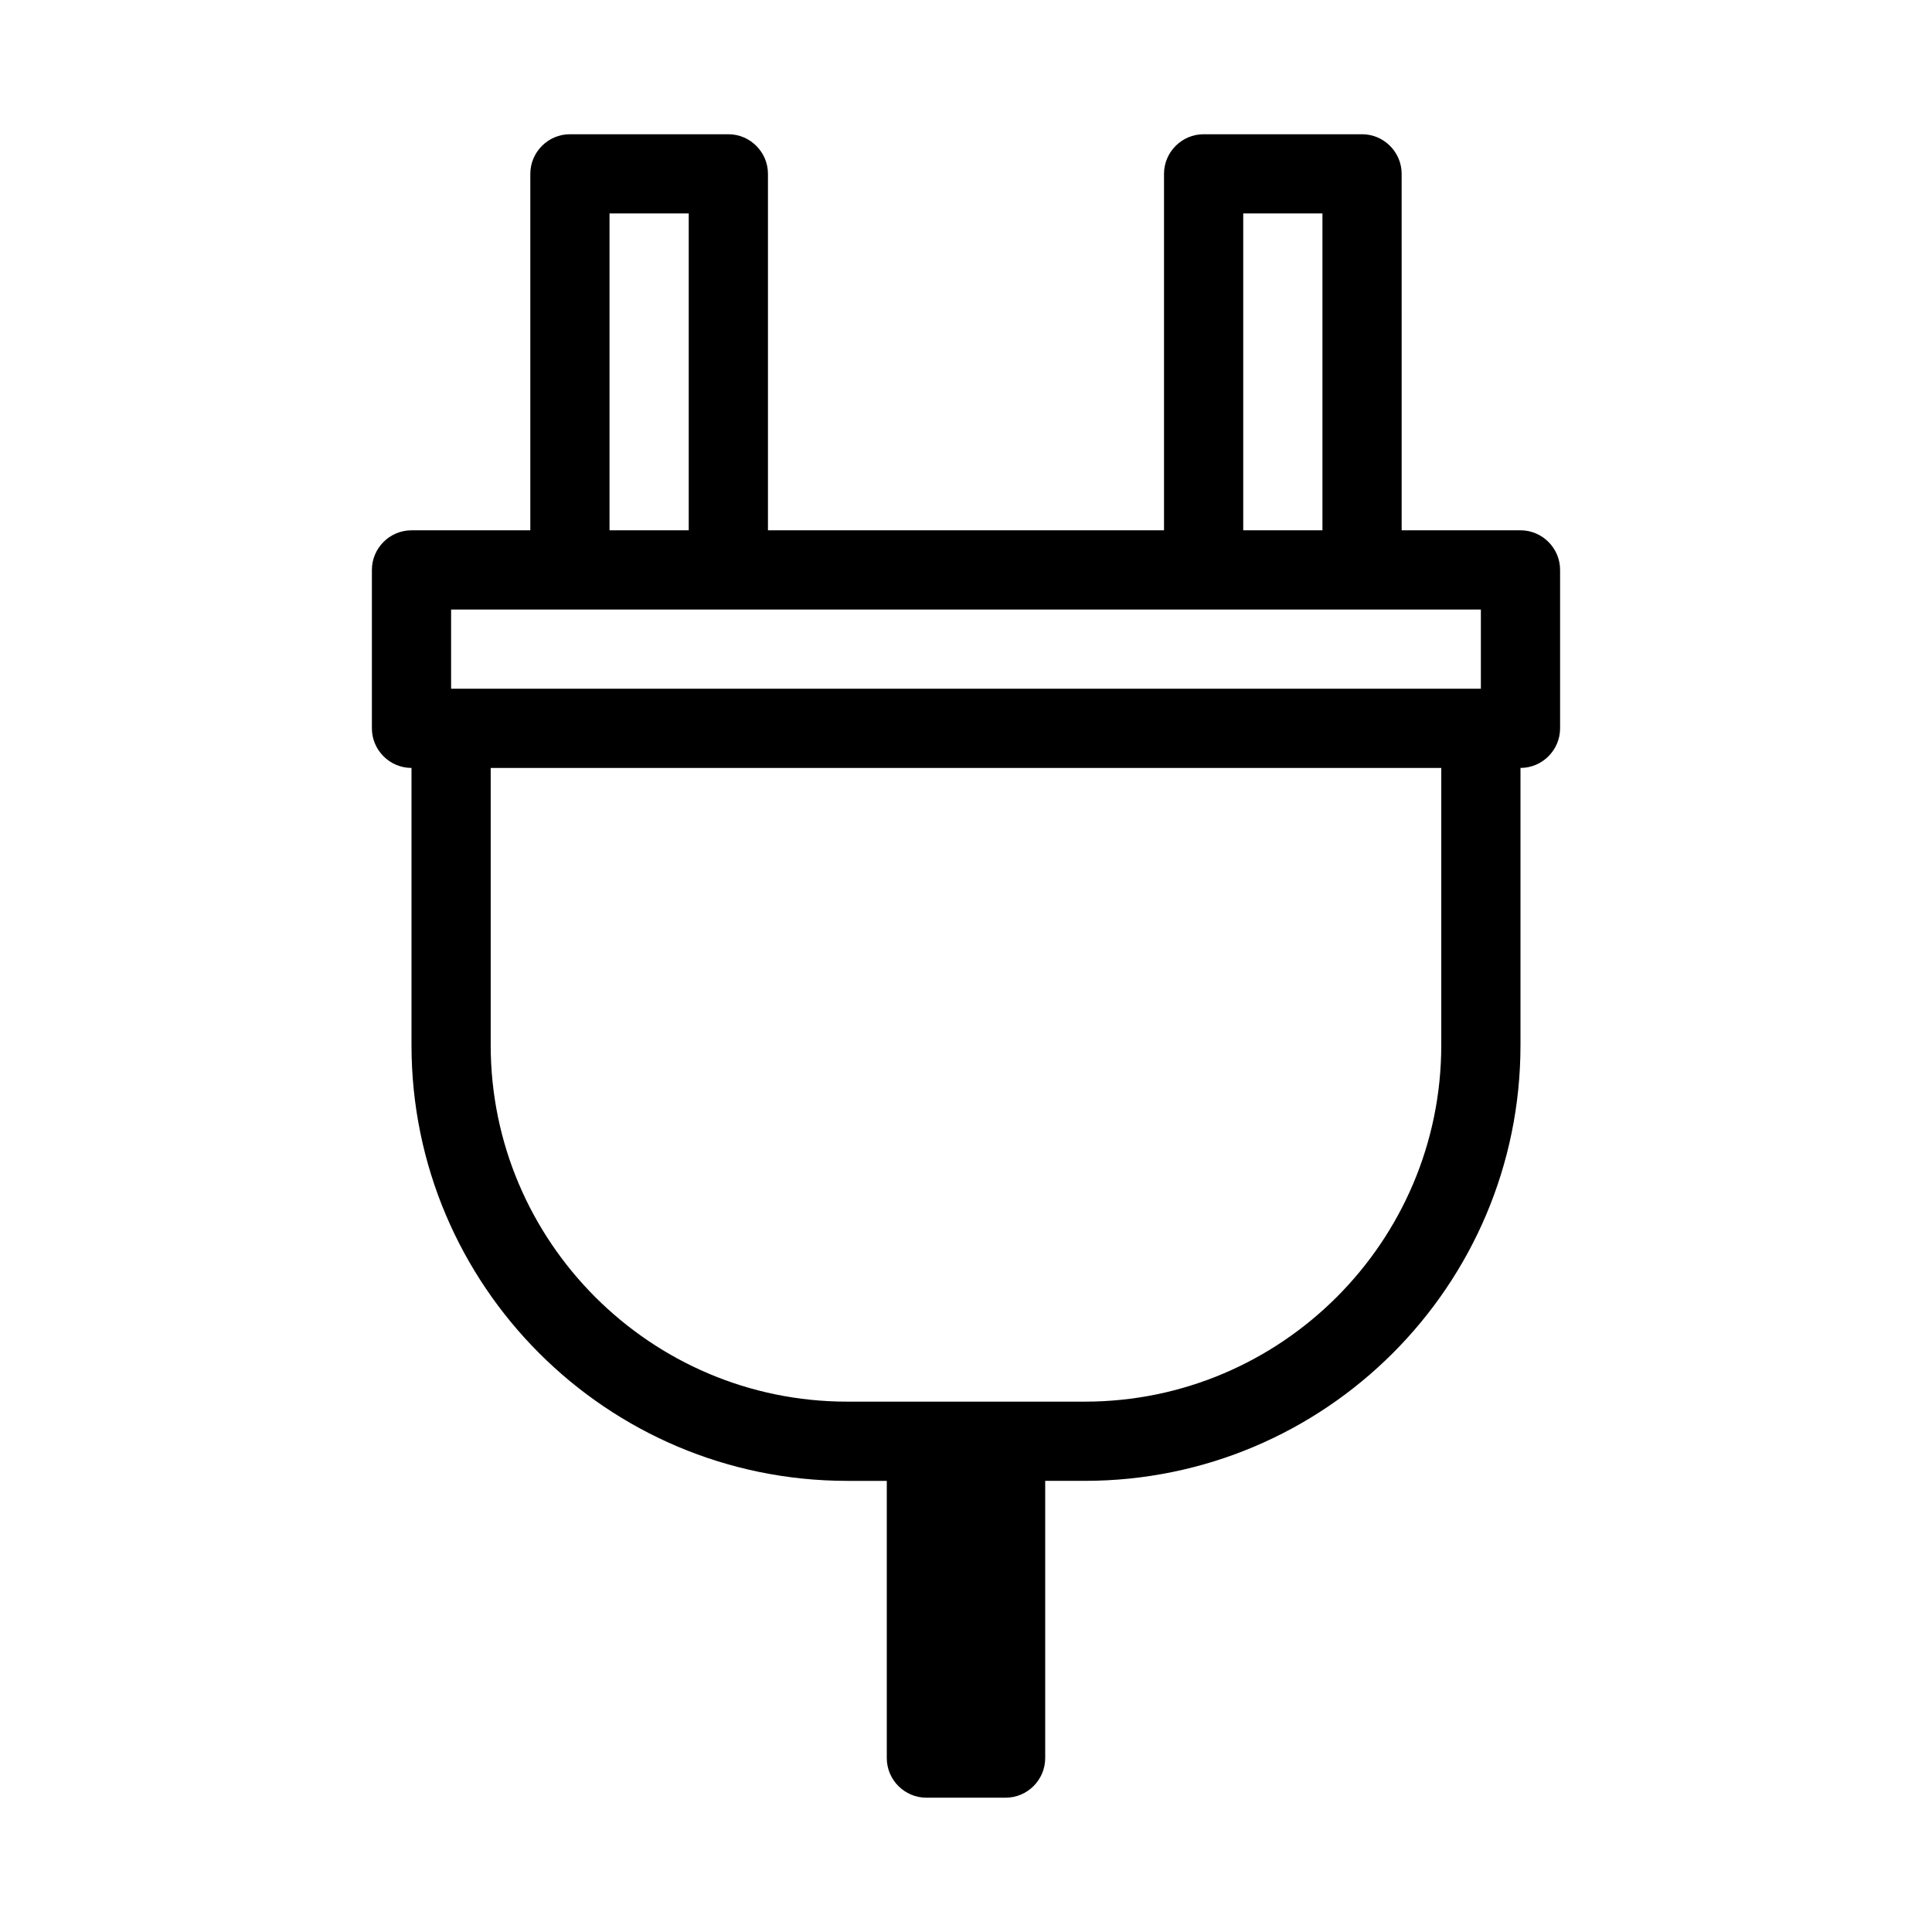
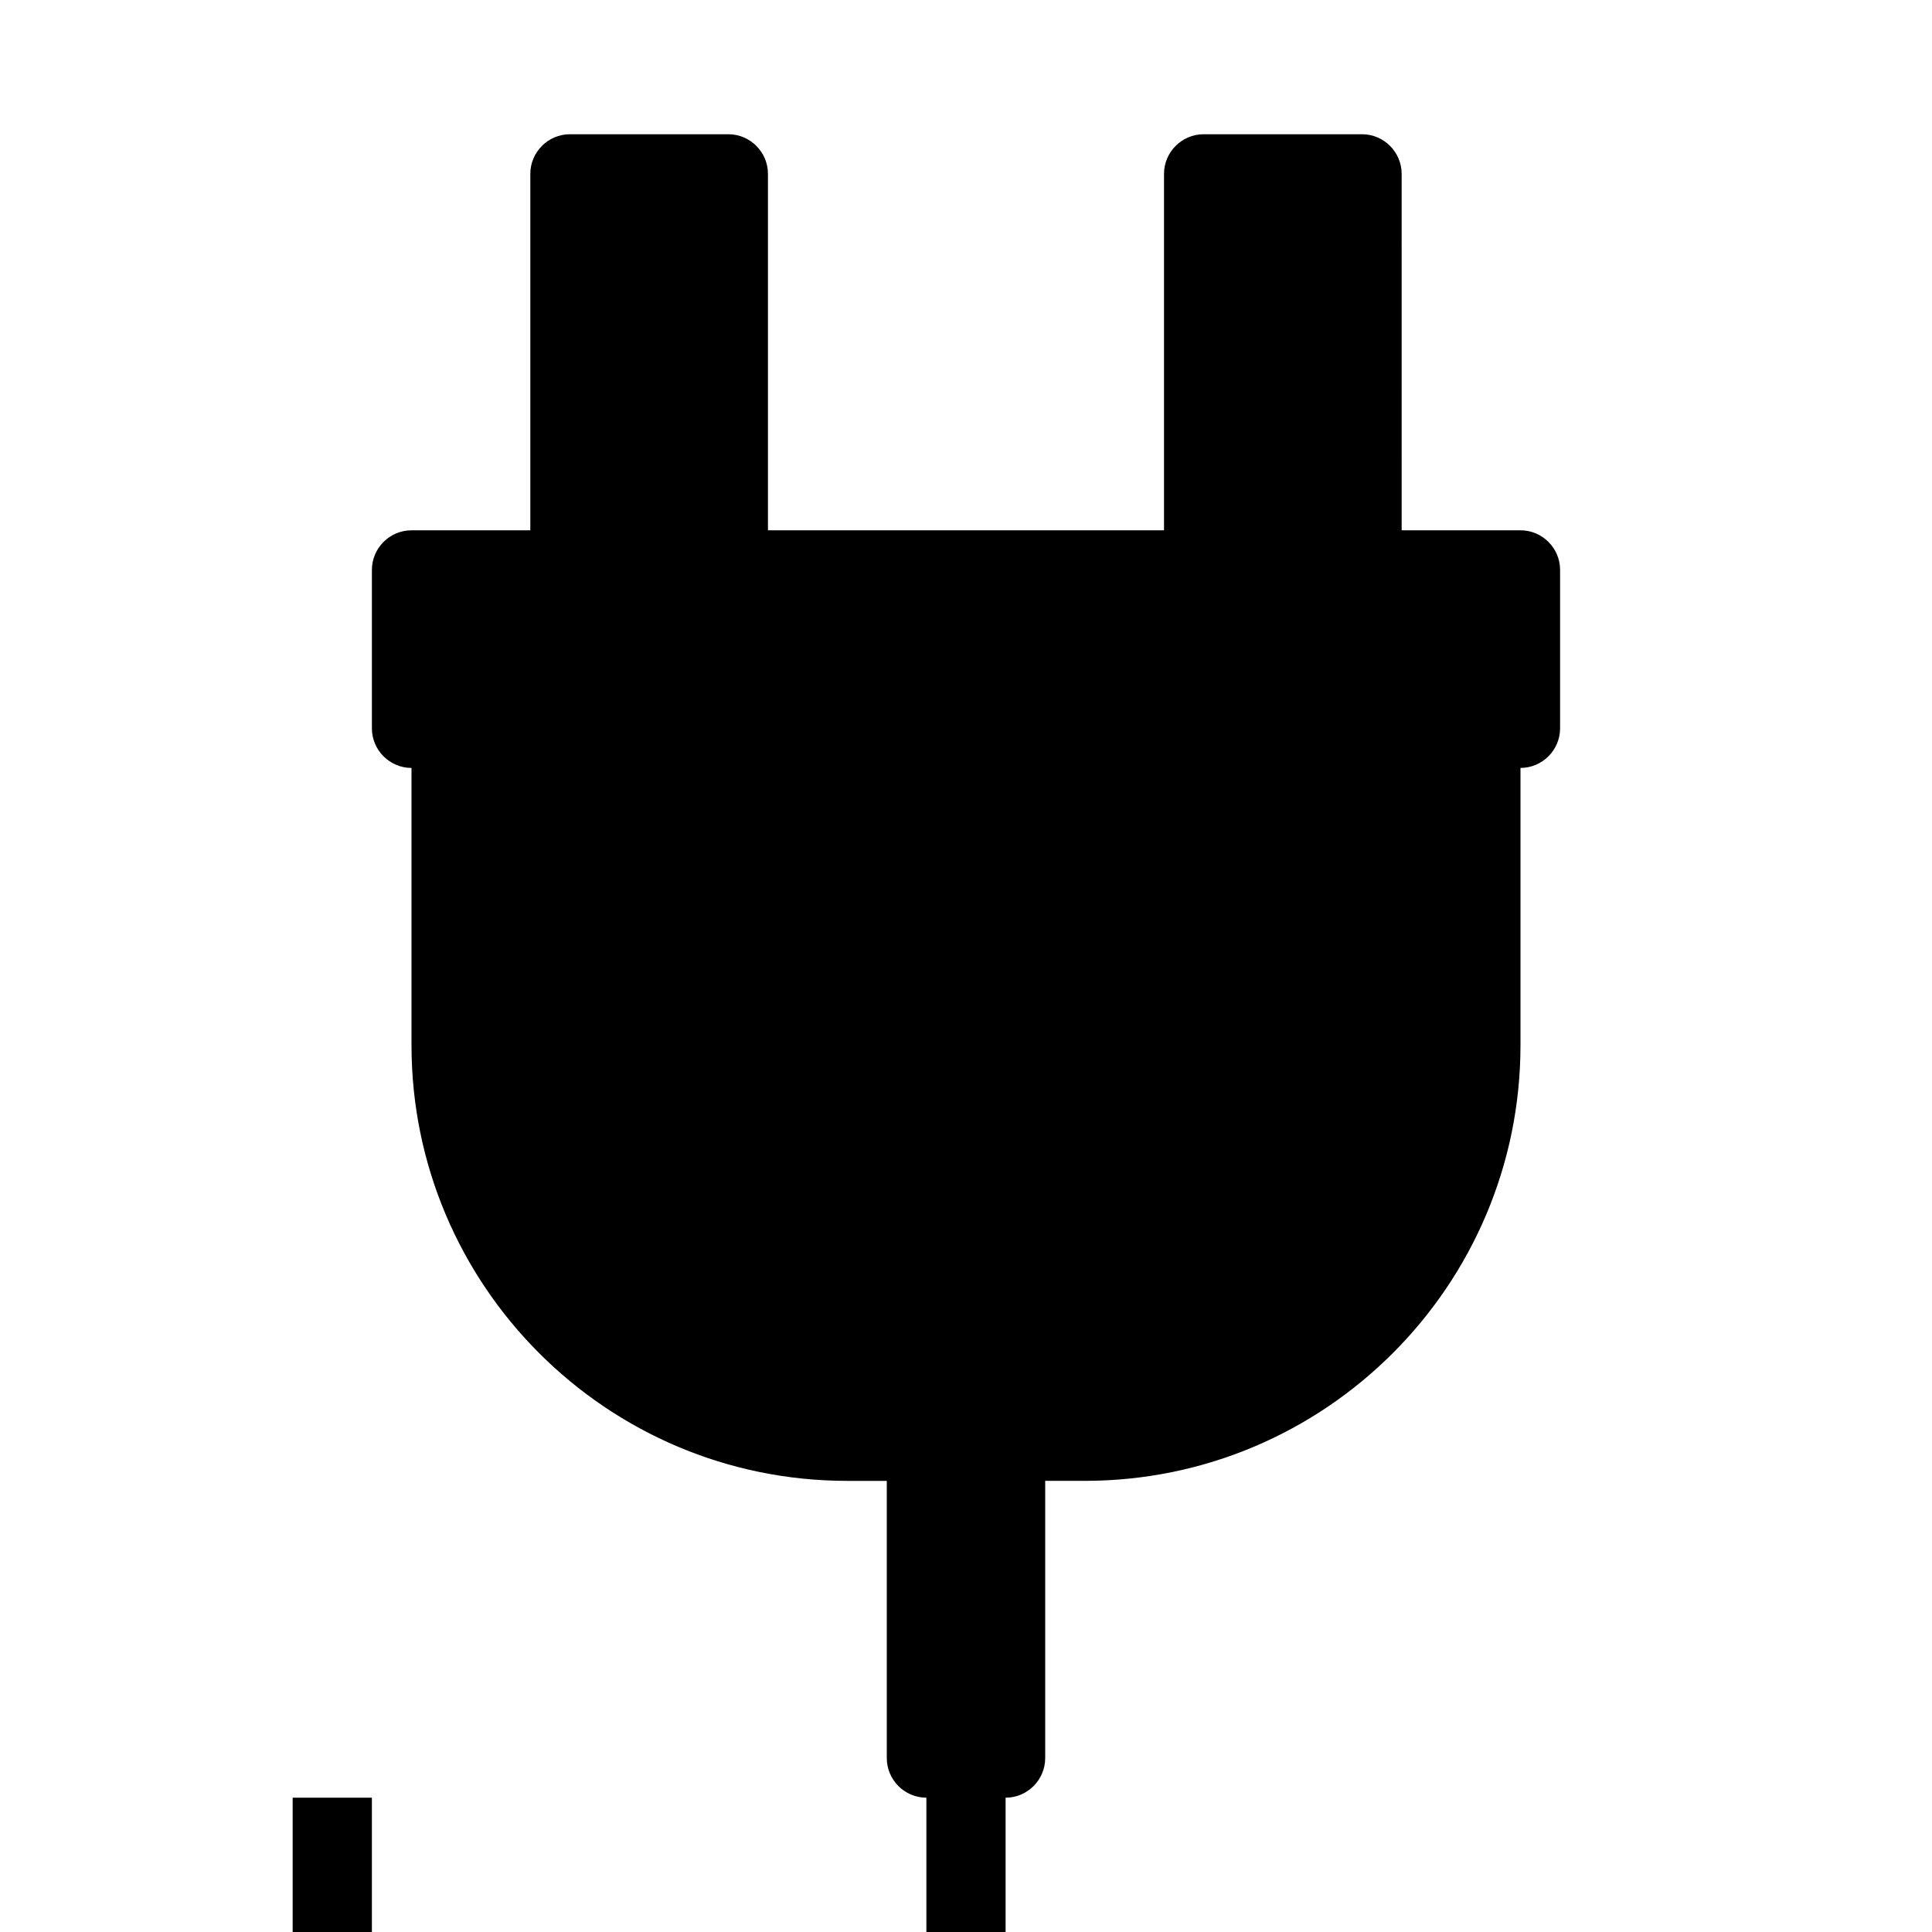
<svg xmlns="http://www.w3.org/2000/svg" fill="#000000" width="800px" height="800px" version="1.1" viewBox="144 144 512 512">
-   <path d="m389.5 620.41h20.992c5.773 0 10.496-4.723 10.496-10.496v-73.473h10.496c63.711 0 115.46-51.746 115.46-115.46v-73.473c5.773 0 10.496-4.723 10.496-10.496v-41.984c0-5.773-4.723-10.496-10.496-10.496h-31.488l-0.004-94.461c0-5.773-4.723-10.496-10.496-10.496h-41.984c-5.773 0-10.496 4.723-10.496 10.496v94.465h-104.96v-94.465c0-5.773-4.723-10.496-10.496-10.496h-41.984c-5.773 0-10.496 4.723-10.496 10.496v94.465h-31.488c-5.773 0-10.496 4.723-10.496 10.496v41.984c0 5.773 4.723 10.496 10.496 10.496v73.473c0 63.711 51.746 115.46 115.46 115.46h10.496v73.473c0 5.769 4.723 10.492 10.496 10.492zm83.969-419.84h20.992v83.969h-20.992zm-167.94 0h20.992v83.969h-20.992zm-41.984 104.96h272.9v20.992h-272.9zm104.96 209.92c-52.059 0-94.465-42.402-94.465-94.465v-73.473h251.91v73.473c0 52.059-42.402 94.465-94.465 94.465z" />
+   <path d="m389.5 620.41h20.992c5.773 0 10.496-4.723 10.496-10.496v-73.473h10.496c63.711 0 115.46-51.746 115.46-115.46v-73.473c5.773 0 10.496-4.723 10.496-10.496v-41.984c0-5.773-4.723-10.496-10.496-10.496h-31.488l-0.004-94.461c0-5.773-4.723-10.496-10.496-10.496h-41.984c-5.773 0-10.496 4.723-10.496 10.496v94.465h-104.96v-94.465c0-5.773-4.723-10.496-10.496-10.496h-41.984c-5.773 0-10.496 4.723-10.496 10.496v94.465h-31.488c-5.773 0-10.496 4.723-10.496 10.496v41.984c0 5.773 4.723 10.496 10.496 10.496v73.473c0 63.711 51.746 115.46 115.46 115.46h10.496v73.473c0 5.769 4.723 10.492 10.496 10.492zh20.992v83.969h-20.992zm-167.94 0h20.992v83.969h-20.992zm-41.984 104.96h272.9v20.992h-272.9zm104.96 209.92c-52.059 0-94.465-42.402-94.465-94.465v-73.473h251.91v73.473c0 52.059-42.402 94.465-94.465 94.465z" />
</svg>